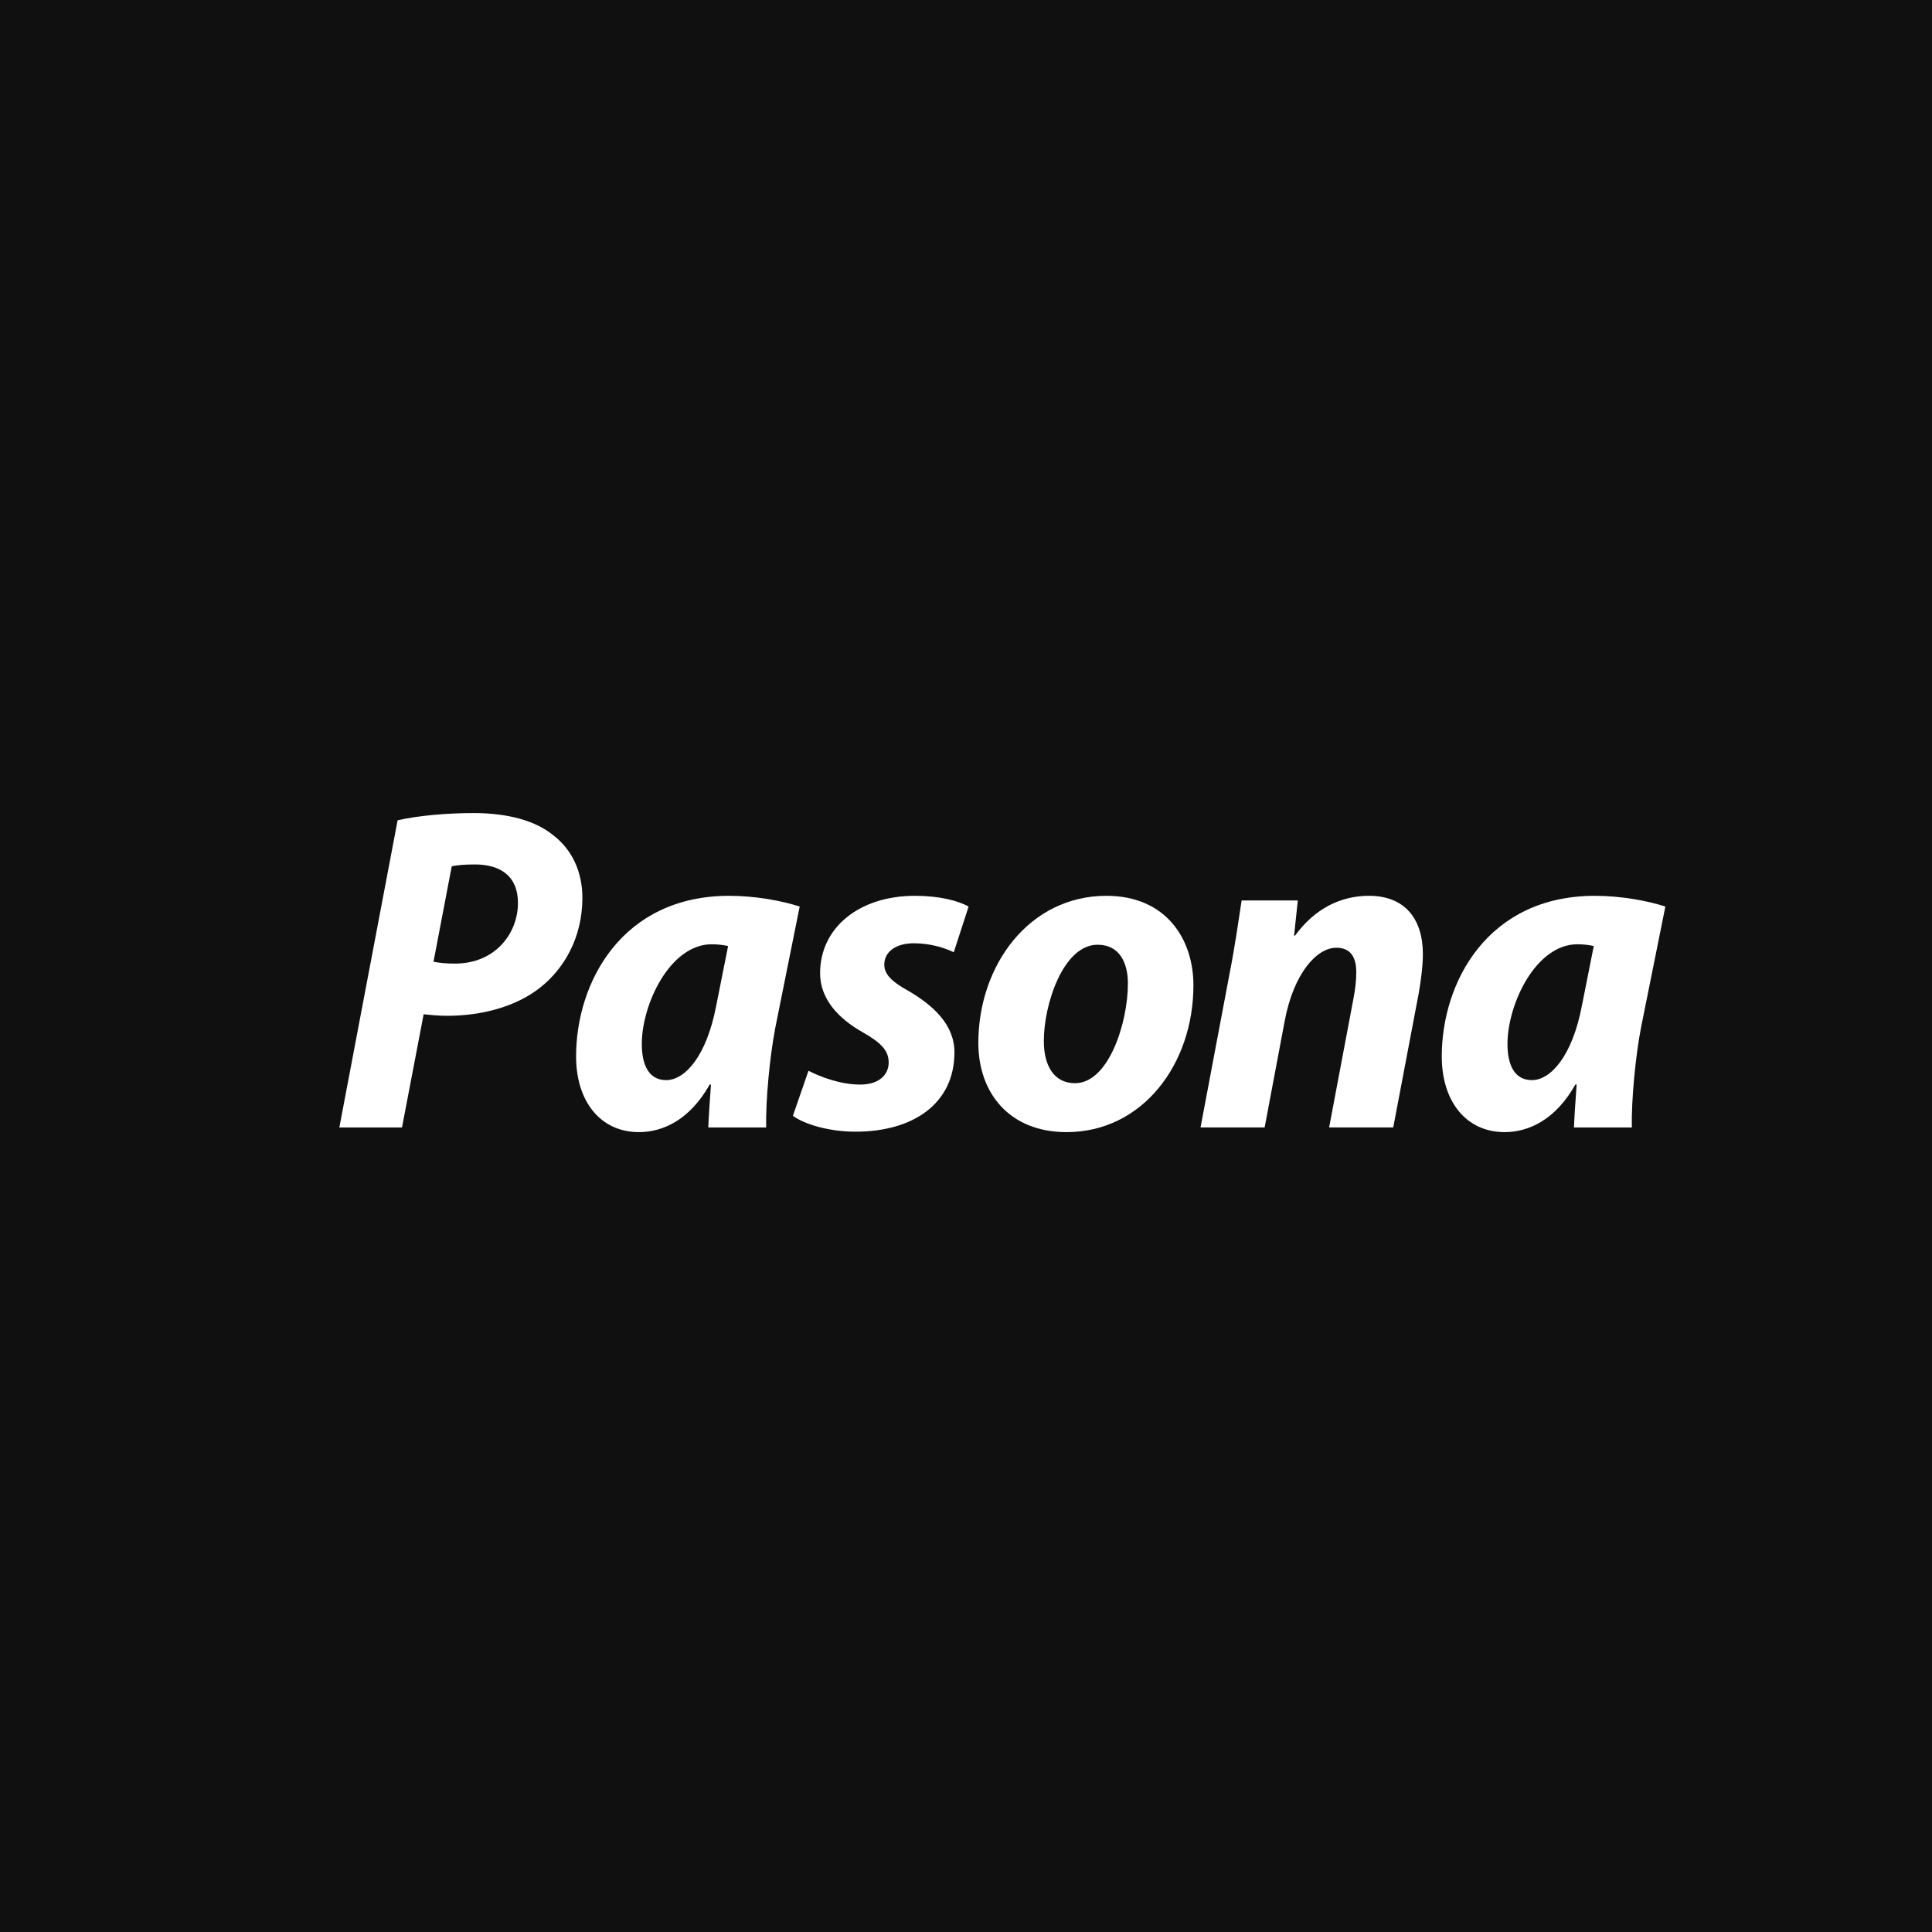
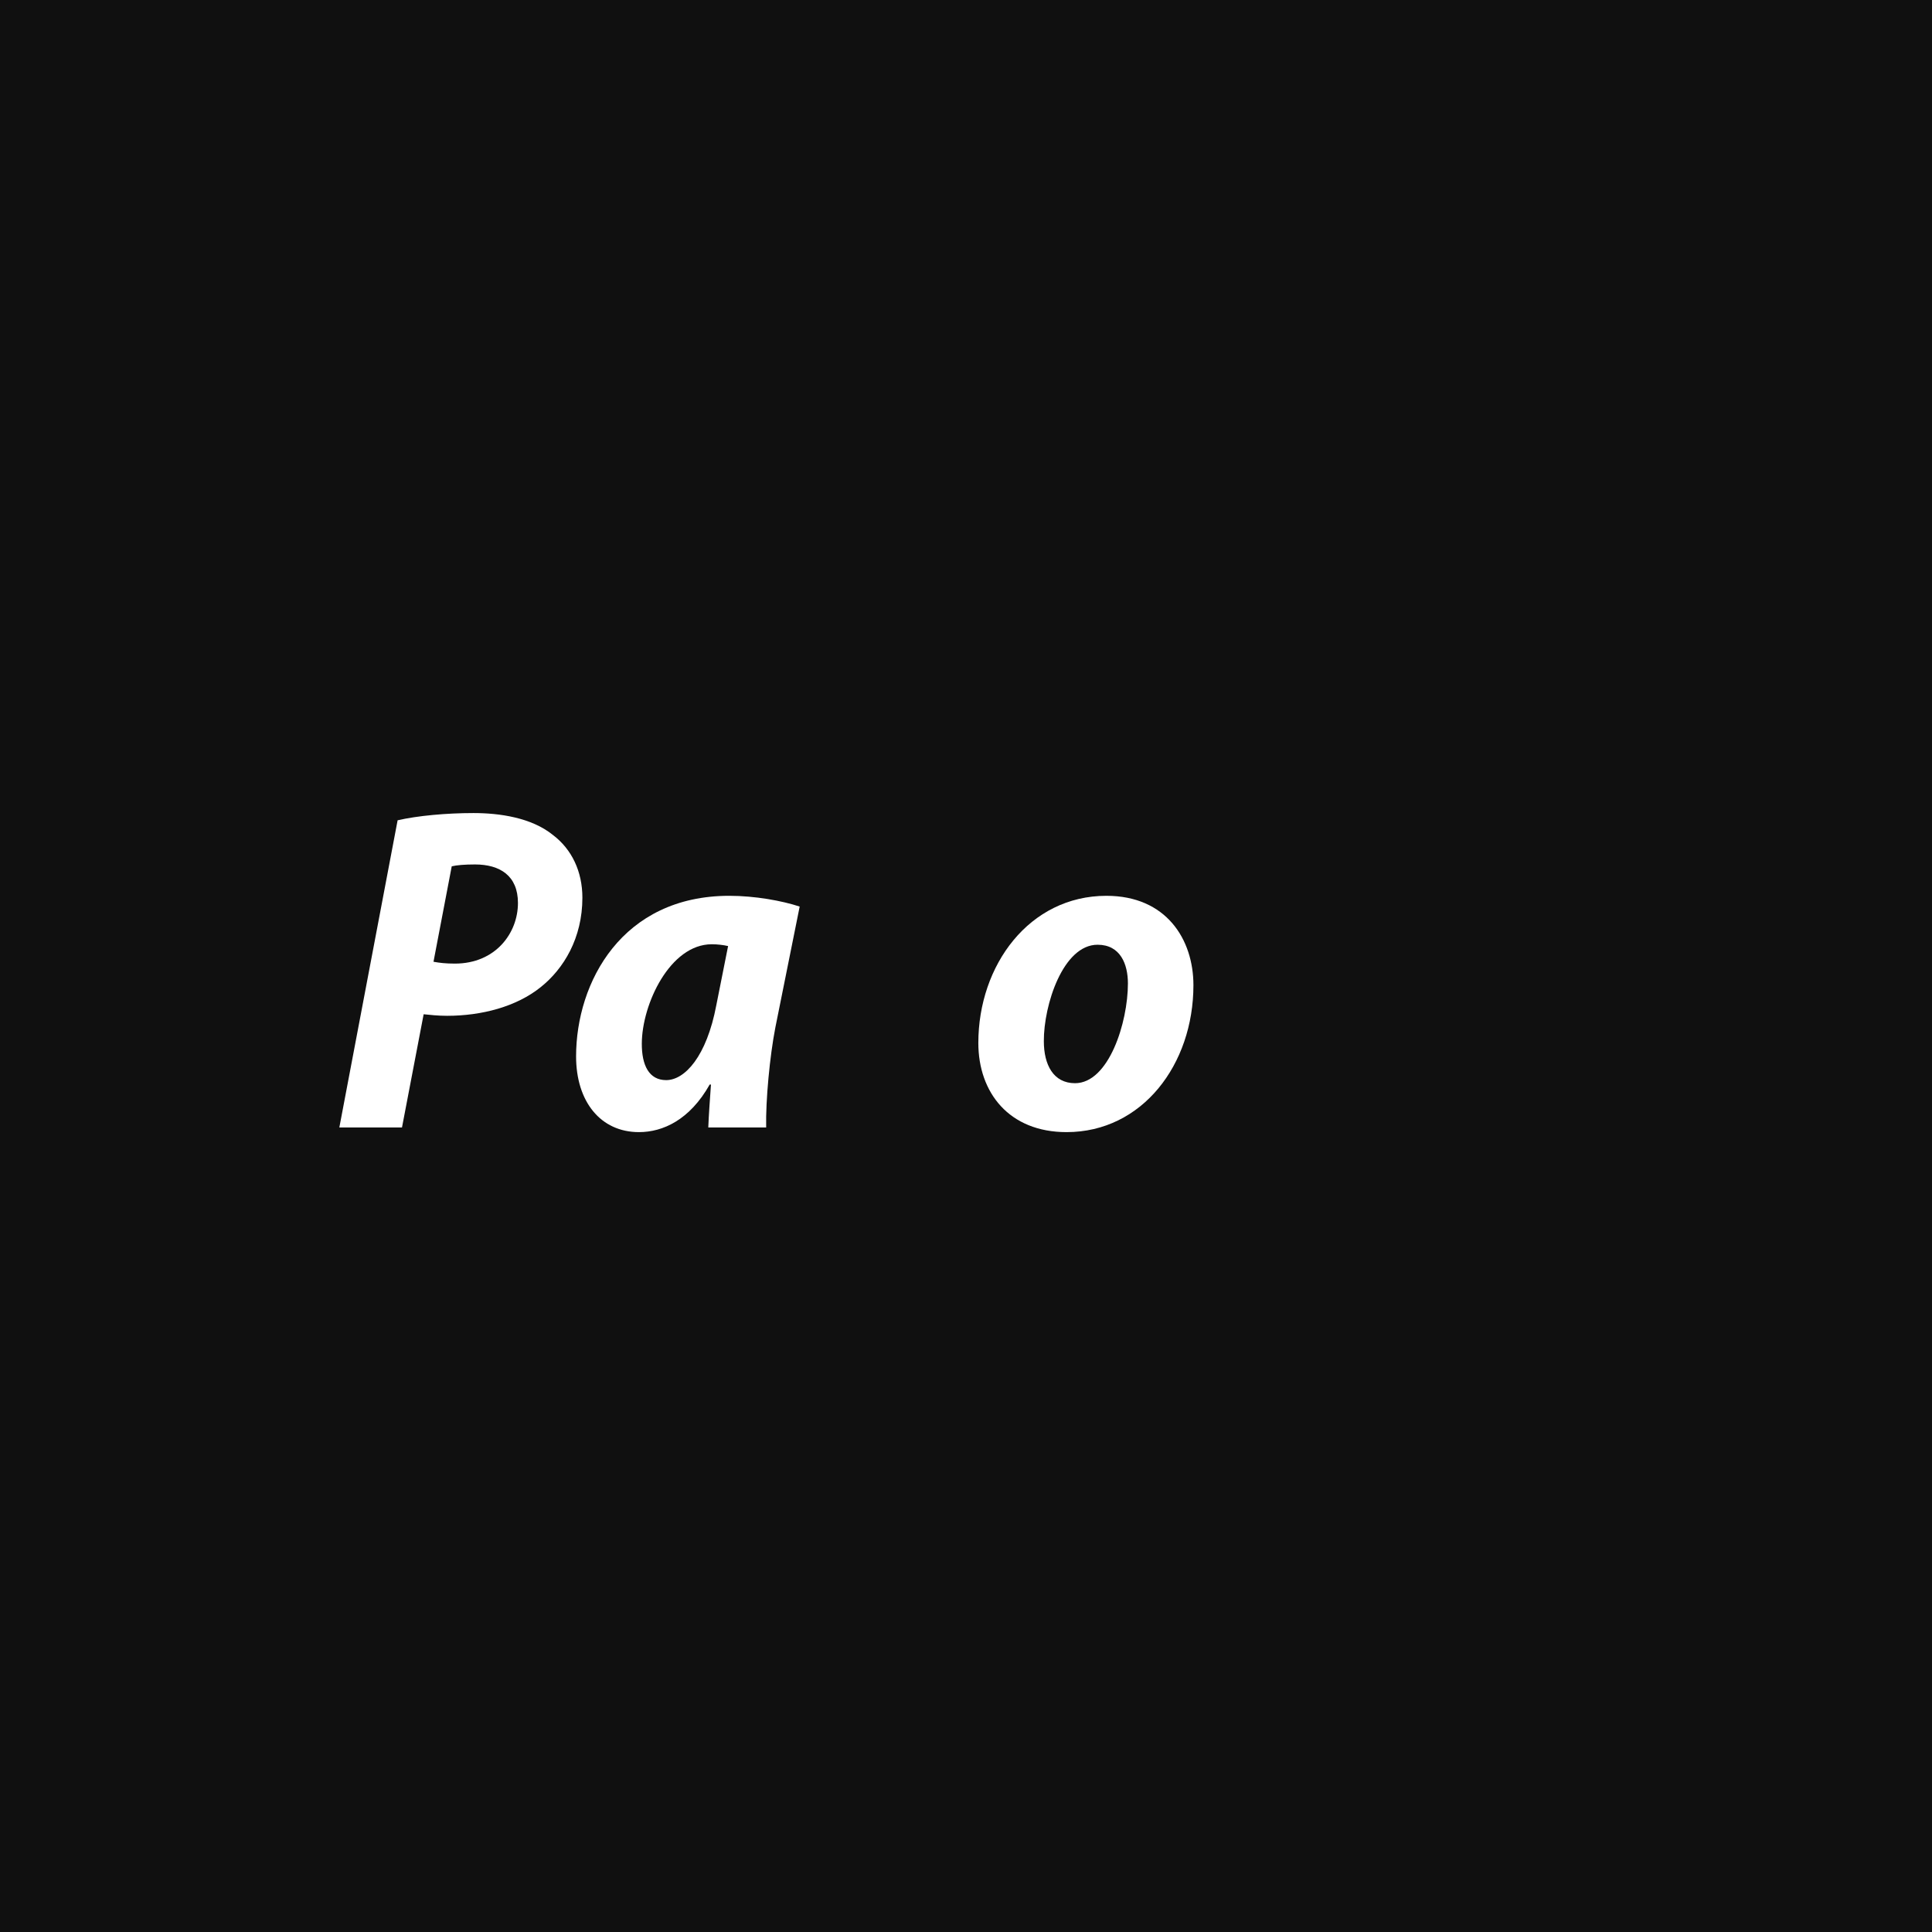
<svg xmlns="http://www.w3.org/2000/svg" id="_レイヤー_4" data-name="レイヤー 4" viewBox="0 0 500 500">
  <defs>
    <style>
      .cls-1 {
        fill: #101010;
      }

      .cls-1, .cls-2 {
        stroke-width: 0px;
      }

      .cls-2 {
        fill: #fff;
      }
    </style>
  </defs>
  <rect class="cls-1" x="-5" y="-5" width="510" height="510" />
  <g>
    <path class="cls-2" d="M102.904,212.291c5.126-1.185,12.66-1.873,19.626-1.873,6.705,0,15,1.155,20.579,5.681,4.875,3.702,7.613,9.447,7.613,16.227,0,10.464-4.846,18.411-10.791,23.147-6.277,5.058-15.291,7.416-24.213,7.416-2.376,0-4.473-.236-6.078-.401l-5.604,29.293h-16.213l15.08-79.489ZM112.189,248.901c1.586.291,3.176.478,5.528.478,10.555,0,16.328-7.917,16.328-15.688,0-7.067-4.675-9.971-11.123-9.971-2.689,0-4.752.176-6.015.481l-4.719,24.699Z" />
    <path class="cls-2" d="M183.305,291.78c.13-3.346.415-7.106.691-11.1h-.33c-5.17,9.176-12.136,12.312-18.312,12.312-9.934,0-16.263-7.914-16.263-19.589,0-19.187,11.874-41.568,39.649-41.568,6.671,0,13.686,1.285,18.215,2.786l-6.296,31.309c-1.427,7.332-2.526,18.802-2.376,25.851h-14.979ZM188.429,244.841c-1.277-.292-2.768-.466-4.232-.466-10.783,0-18.061,15.479-18.097,25.7-.024,5.581,1.845,9.459,6.306,9.459,4.817,0,10.467-6.113,12.975-19.387l3.049-15.307Z" />
-     <path class="cls-2" d="M209.234,277.12c3.033,1.548,8.33,3.611,13.541,3.566,4.725-.045,7.213-2.545,7.213-5.701,0-3.013-1.807-5.065-6.834-7.898-6.252-3.553-10.914-8.609-10.914-15.208,0-11.744,10.019-20.044,24.572-20.044,6.324,0,11.21,1.275,13.861,2.795l-3.842,11.818c-2.238-1.099-5.959-2.331-10.307-2.331-4.623,0-7.669,2.145-7.669,5.551,0,2.591,2.184,4.554,6.337,6.825,6.447,3.802,11.817,8.762,11.817,15.848,0,13.278-10.683,20.538-25.606,20.538-6.811,0-13.162-1.89-16.204-4.103l4.034-11.656Z" />
    <path class="cls-2" d="M308.858,254.968c0,20.512-13.253,38.024-32.833,38.024-14.895,0-22.833-10.253-22.833-23.077,0-20.15,13.216-38.08,33.144-38.08,15.496,0,22.522,11.28,22.522,23.133ZM270.145,269.468c0,6.085,2.465,10.863,8.07,10.863,8.726,0,13.688-15.683,13.688-25.817,0-4.997-1.953-10.017-7.852-10.017-8.928,0-13.952,15.571-13.907,24.971Z" />
-     <path class="cls-2" d="M310.697,291.78l7.475-39.6c1.433-7.274,2.342-13.771,3.164-19.134h14.533l-.961,9.108h.24c5.087-6.992,11.799-10.32,19.129-10.32,9.229,0,13.965,5.885,13.965,15.12,0,2.888-.514,7.024-1.104,10.256l-6.568,34.569h-16.592l6.361-33.693c.385-2.06.663-4.281.663-6.46,0-3.715-1.321-6.352-5.176-6.352-4.994,0-11.003,6.506-13.344,18.933l-5.194,27.572h-16.592Z" />
-     <path class="cls-2" d="M407.342,291.78c.13-3.346.415-7.106.691-11.1h-.33c-5.17,9.176-12.136,12.312-18.312,12.312-9.934,0-16.263-7.914-16.263-19.589,0-19.187,11.874-41.568,39.649-41.568,6.671,0,13.686,1.285,18.215,2.786l-6.296,31.309c-1.427,7.332-2.526,18.802-2.376,25.851h-14.979ZM412.466,244.841c-1.277-.292-2.768-.466-4.232-.466-10.783,0-18.061,15.479-18.097,25.7-.024,5.581,1.845,9.459,6.306,9.459,4.817,0,10.467-6.113,12.975-19.387l3.049-15.307Z" />
  </g>
</svg>